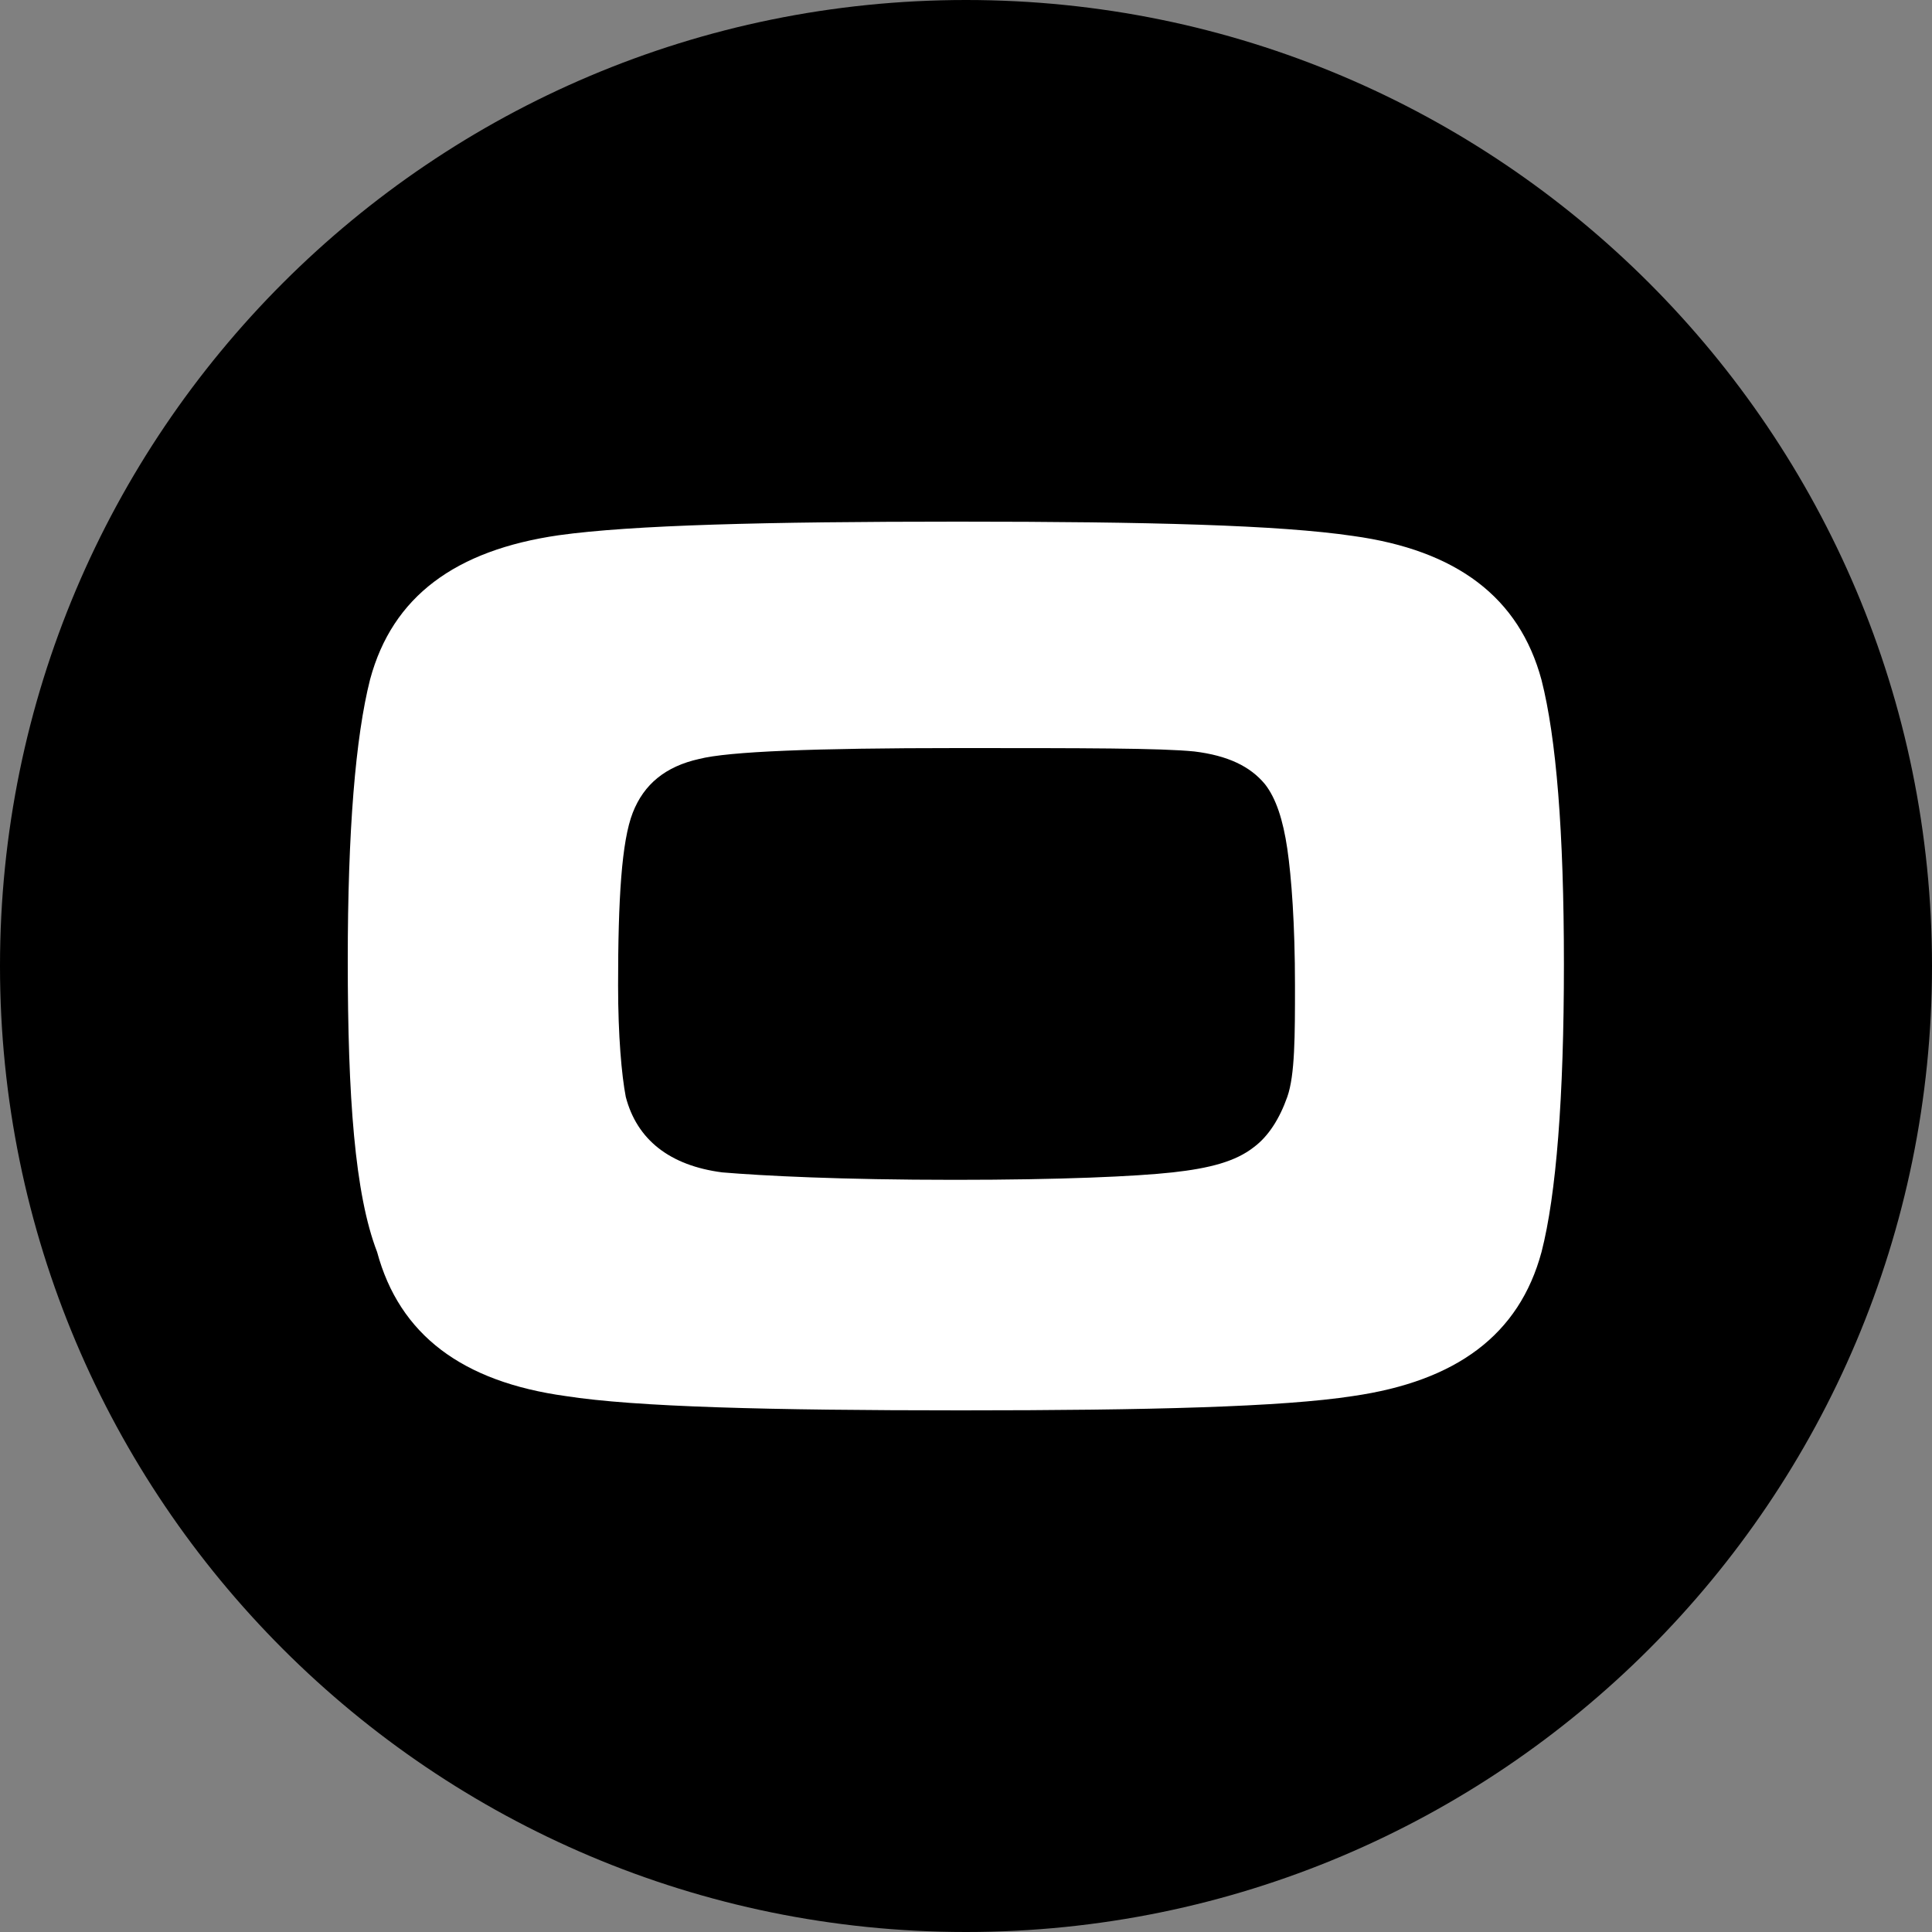
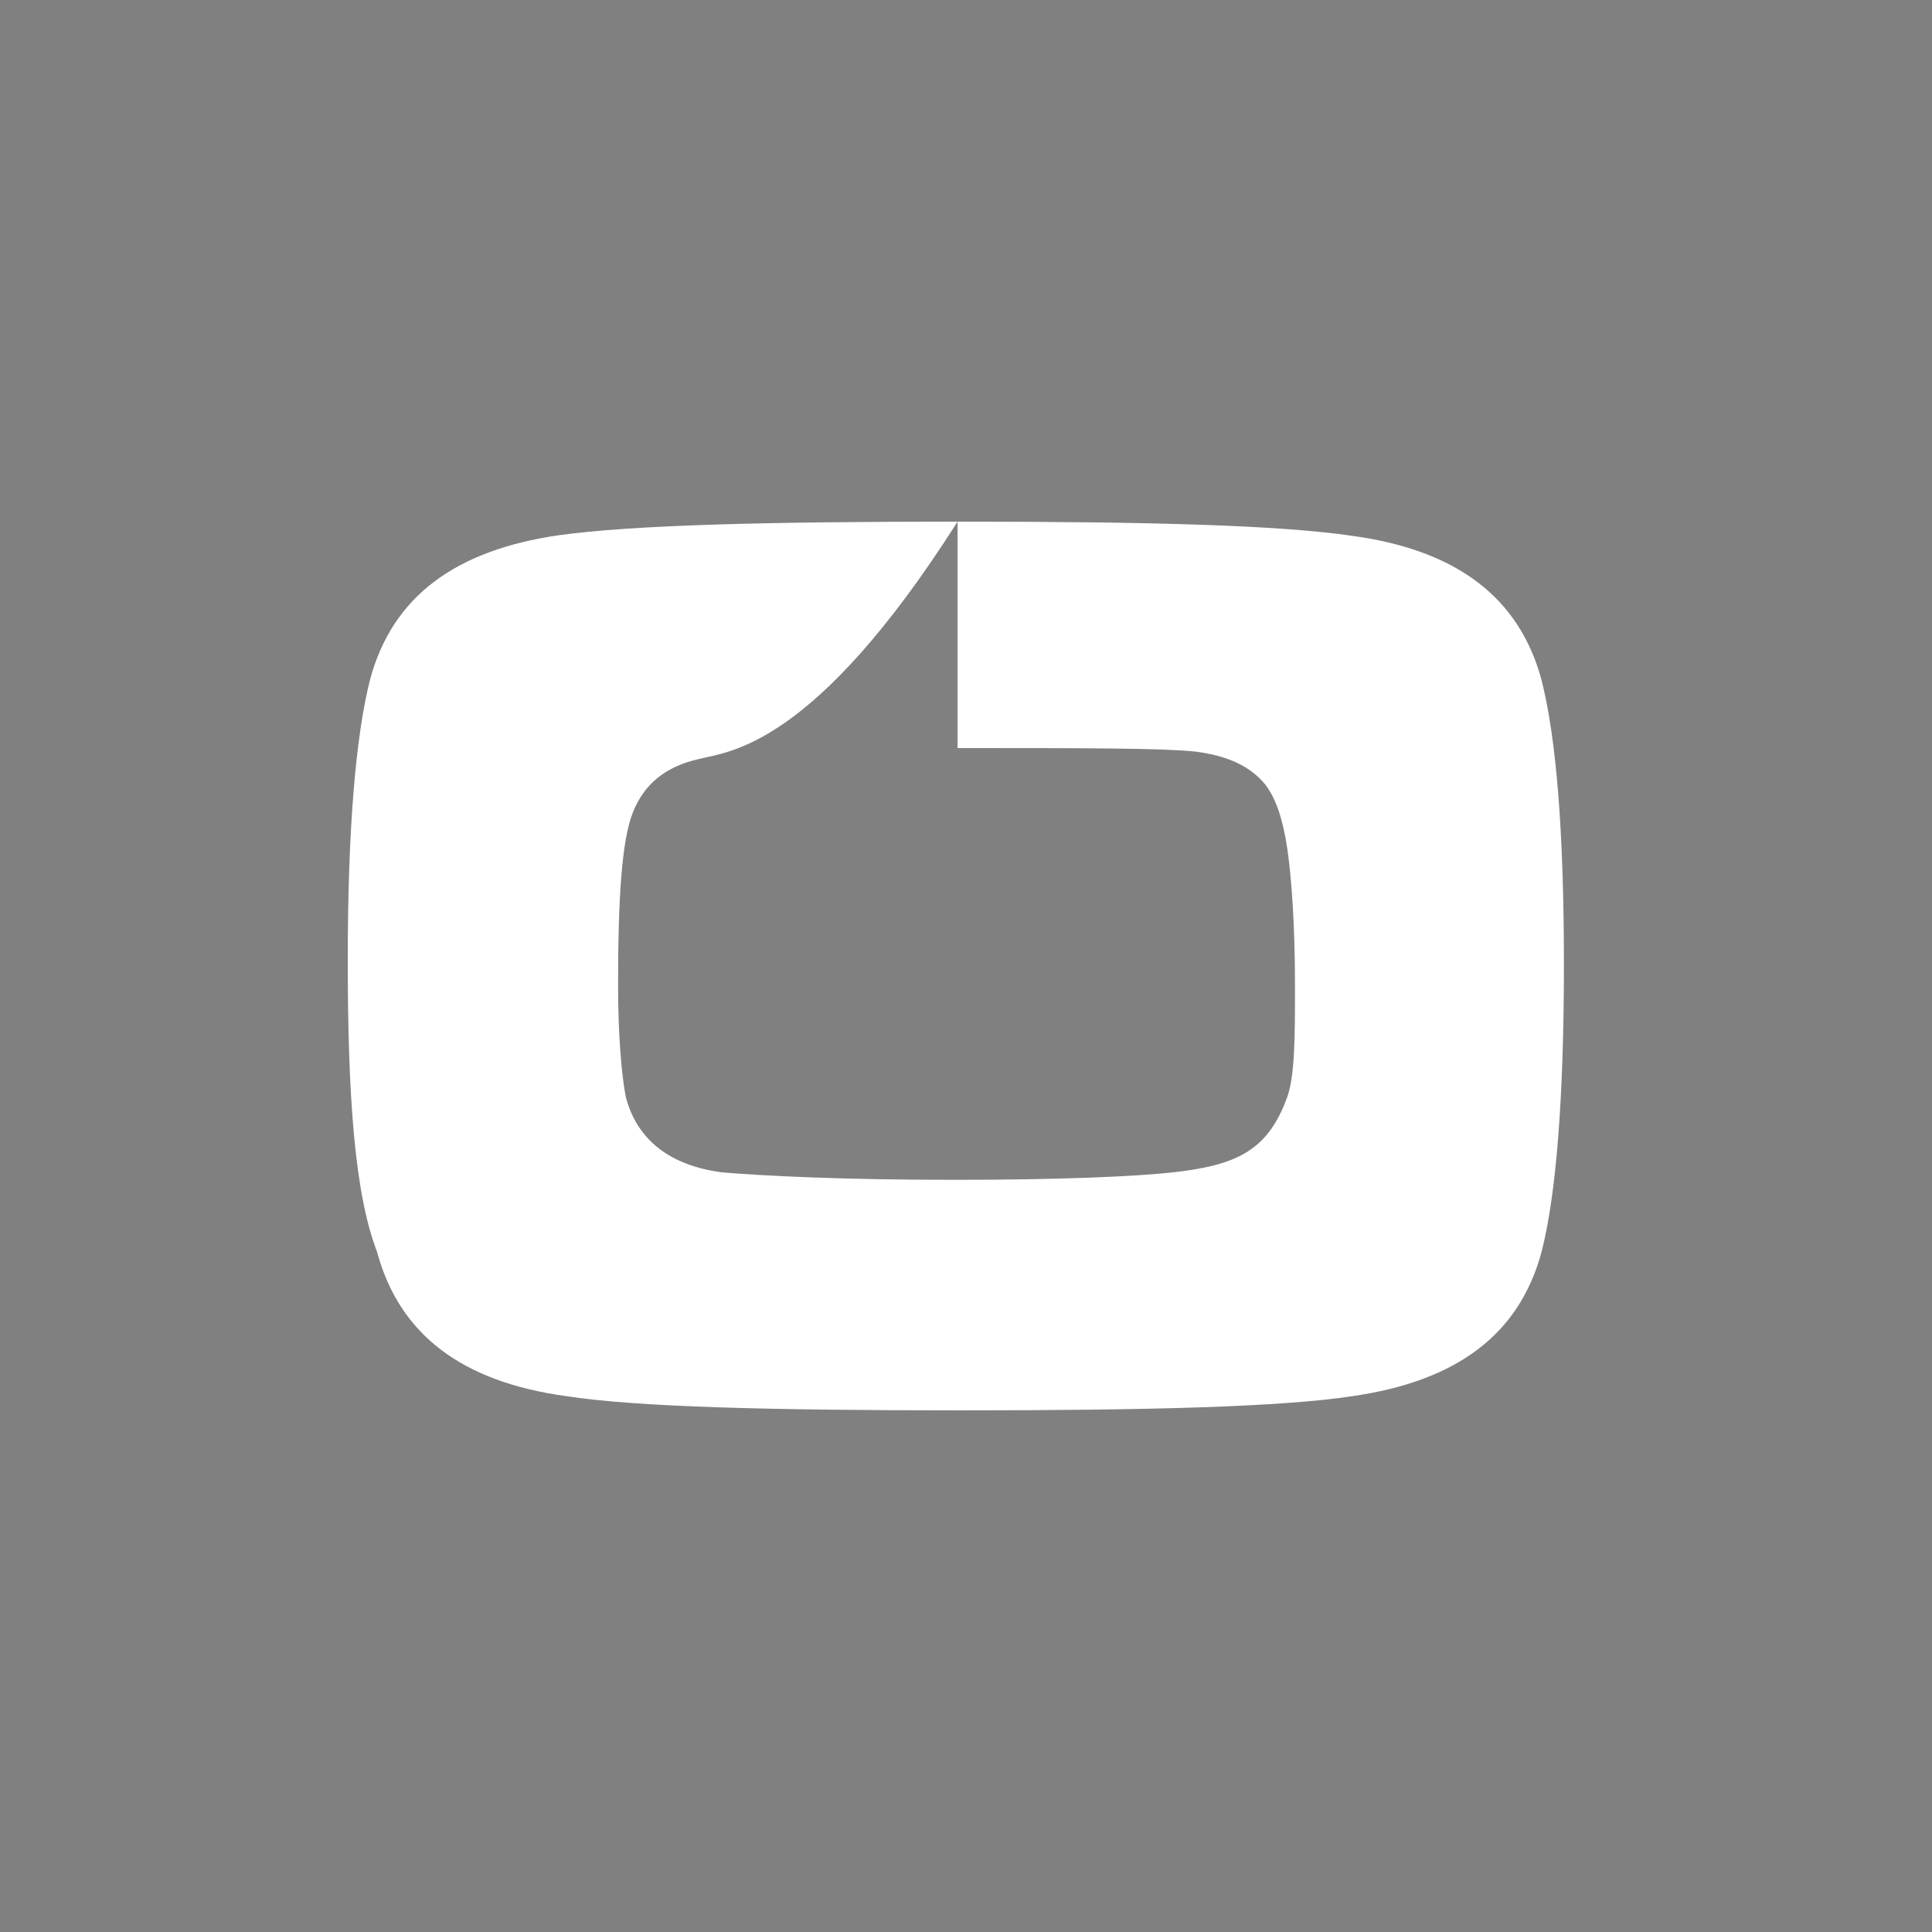
<svg xmlns="http://www.w3.org/2000/svg" width="50" height="50" viewBox="0 0 50 50" fill="none">
  <rect x="0" y="0" width="50" height="50" fill="#808080" stroke="none" />
-   <path d="M25 50C38.807 50 50 38.807 50 25C50 11.193 38.807 0 25 0C11.193 0 0 11.193 0 25C0 38.807 11.193 50 25 50Z" fill="black" />
-   <path d="M24.782 13.5C29.753 13.5 33.098 13.588 35.014 13.87C37.69 14.239 39.317 15.453 39.895 17.6C40.275 19.096 40.474 21.507 40.474 24.956C40.474 28.405 40.275 30.922 39.895 32.4C39.317 34.547 37.69 35.743 35.014 36.13C33.188 36.412 29.753 36.5 24.872 36.5C19.901 36.5 16.448 36.412 14.64 36.13C11.965 35.761 10.338 34.547 9.759 32.4C9.181 30.904 9 28.387 9 24.85C9 21.507 9.199 19.078 9.578 17.583C10.157 15.436 11.784 14.239 14.46 13.852C16.358 13.588 19.811 13.5 24.782 13.5ZM24.782 19.36C21.058 19.36 18.852 19.448 18.093 19.642C17.226 19.835 16.665 20.293 16.376 21.032C16.087 21.771 15.996 23.267 15.996 25.502C15.996 26.804 16.087 27.824 16.195 28.387C16.484 29.496 17.334 30.165 18.69 30.341C19.738 30.429 21.745 30.534 24.71 30.534C27.476 30.534 29.392 30.446 30.35 30.341C31.308 30.235 31.977 30.059 32.447 29.69C32.827 29.408 33.116 28.951 33.315 28.387C33.514 27.824 33.514 26.804 33.514 25.502C33.514 23.918 33.423 22.703 33.315 21.964C33.206 21.225 33.026 20.662 32.736 20.293C32.357 19.835 31.778 19.554 30.91 19.448C30.043 19.36 28.036 19.36 24.782 19.36Z" fill="white" />
+   <path d="M24.782 13.5C29.753 13.5 33.098 13.588 35.014 13.87C37.69 14.239 39.317 15.453 39.895 17.6C40.275 19.096 40.474 21.507 40.474 24.956C40.474 28.405 40.275 30.922 39.895 32.4C39.317 34.547 37.69 35.743 35.014 36.13C33.188 36.412 29.753 36.5 24.872 36.5C19.901 36.5 16.448 36.412 14.64 36.13C11.965 35.761 10.338 34.547 9.759 32.4C9.181 30.904 9 28.387 9 24.85C9 21.507 9.199 19.078 9.578 17.583C10.157 15.436 11.784 14.239 14.46 13.852C16.358 13.588 19.811 13.5 24.782 13.5ZC21.058 19.36 18.852 19.448 18.093 19.642C17.226 19.835 16.665 20.293 16.376 21.032C16.087 21.771 15.996 23.267 15.996 25.502C15.996 26.804 16.087 27.824 16.195 28.387C16.484 29.496 17.334 30.165 18.69 30.341C19.738 30.429 21.745 30.534 24.71 30.534C27.476 30.534 29.392 30.446 30.35 30.341C31.308 30.235 31.977 30.059 32.447 29.69C32.827 29.408 33.116 28.951 33.315 28.387C33.514 27.824 33.514 26.804 33.514 25.502C33.514 23.918 33.423 22.703 33.315 21.964C33.206 21.225 33.026 20.662 32.736 20.293C32.357 19.835 31.778 19.554 30.91 19.448C30.043 19.36 28.036 19.36 24.782 19.36Z" fill="white" />
</svg>